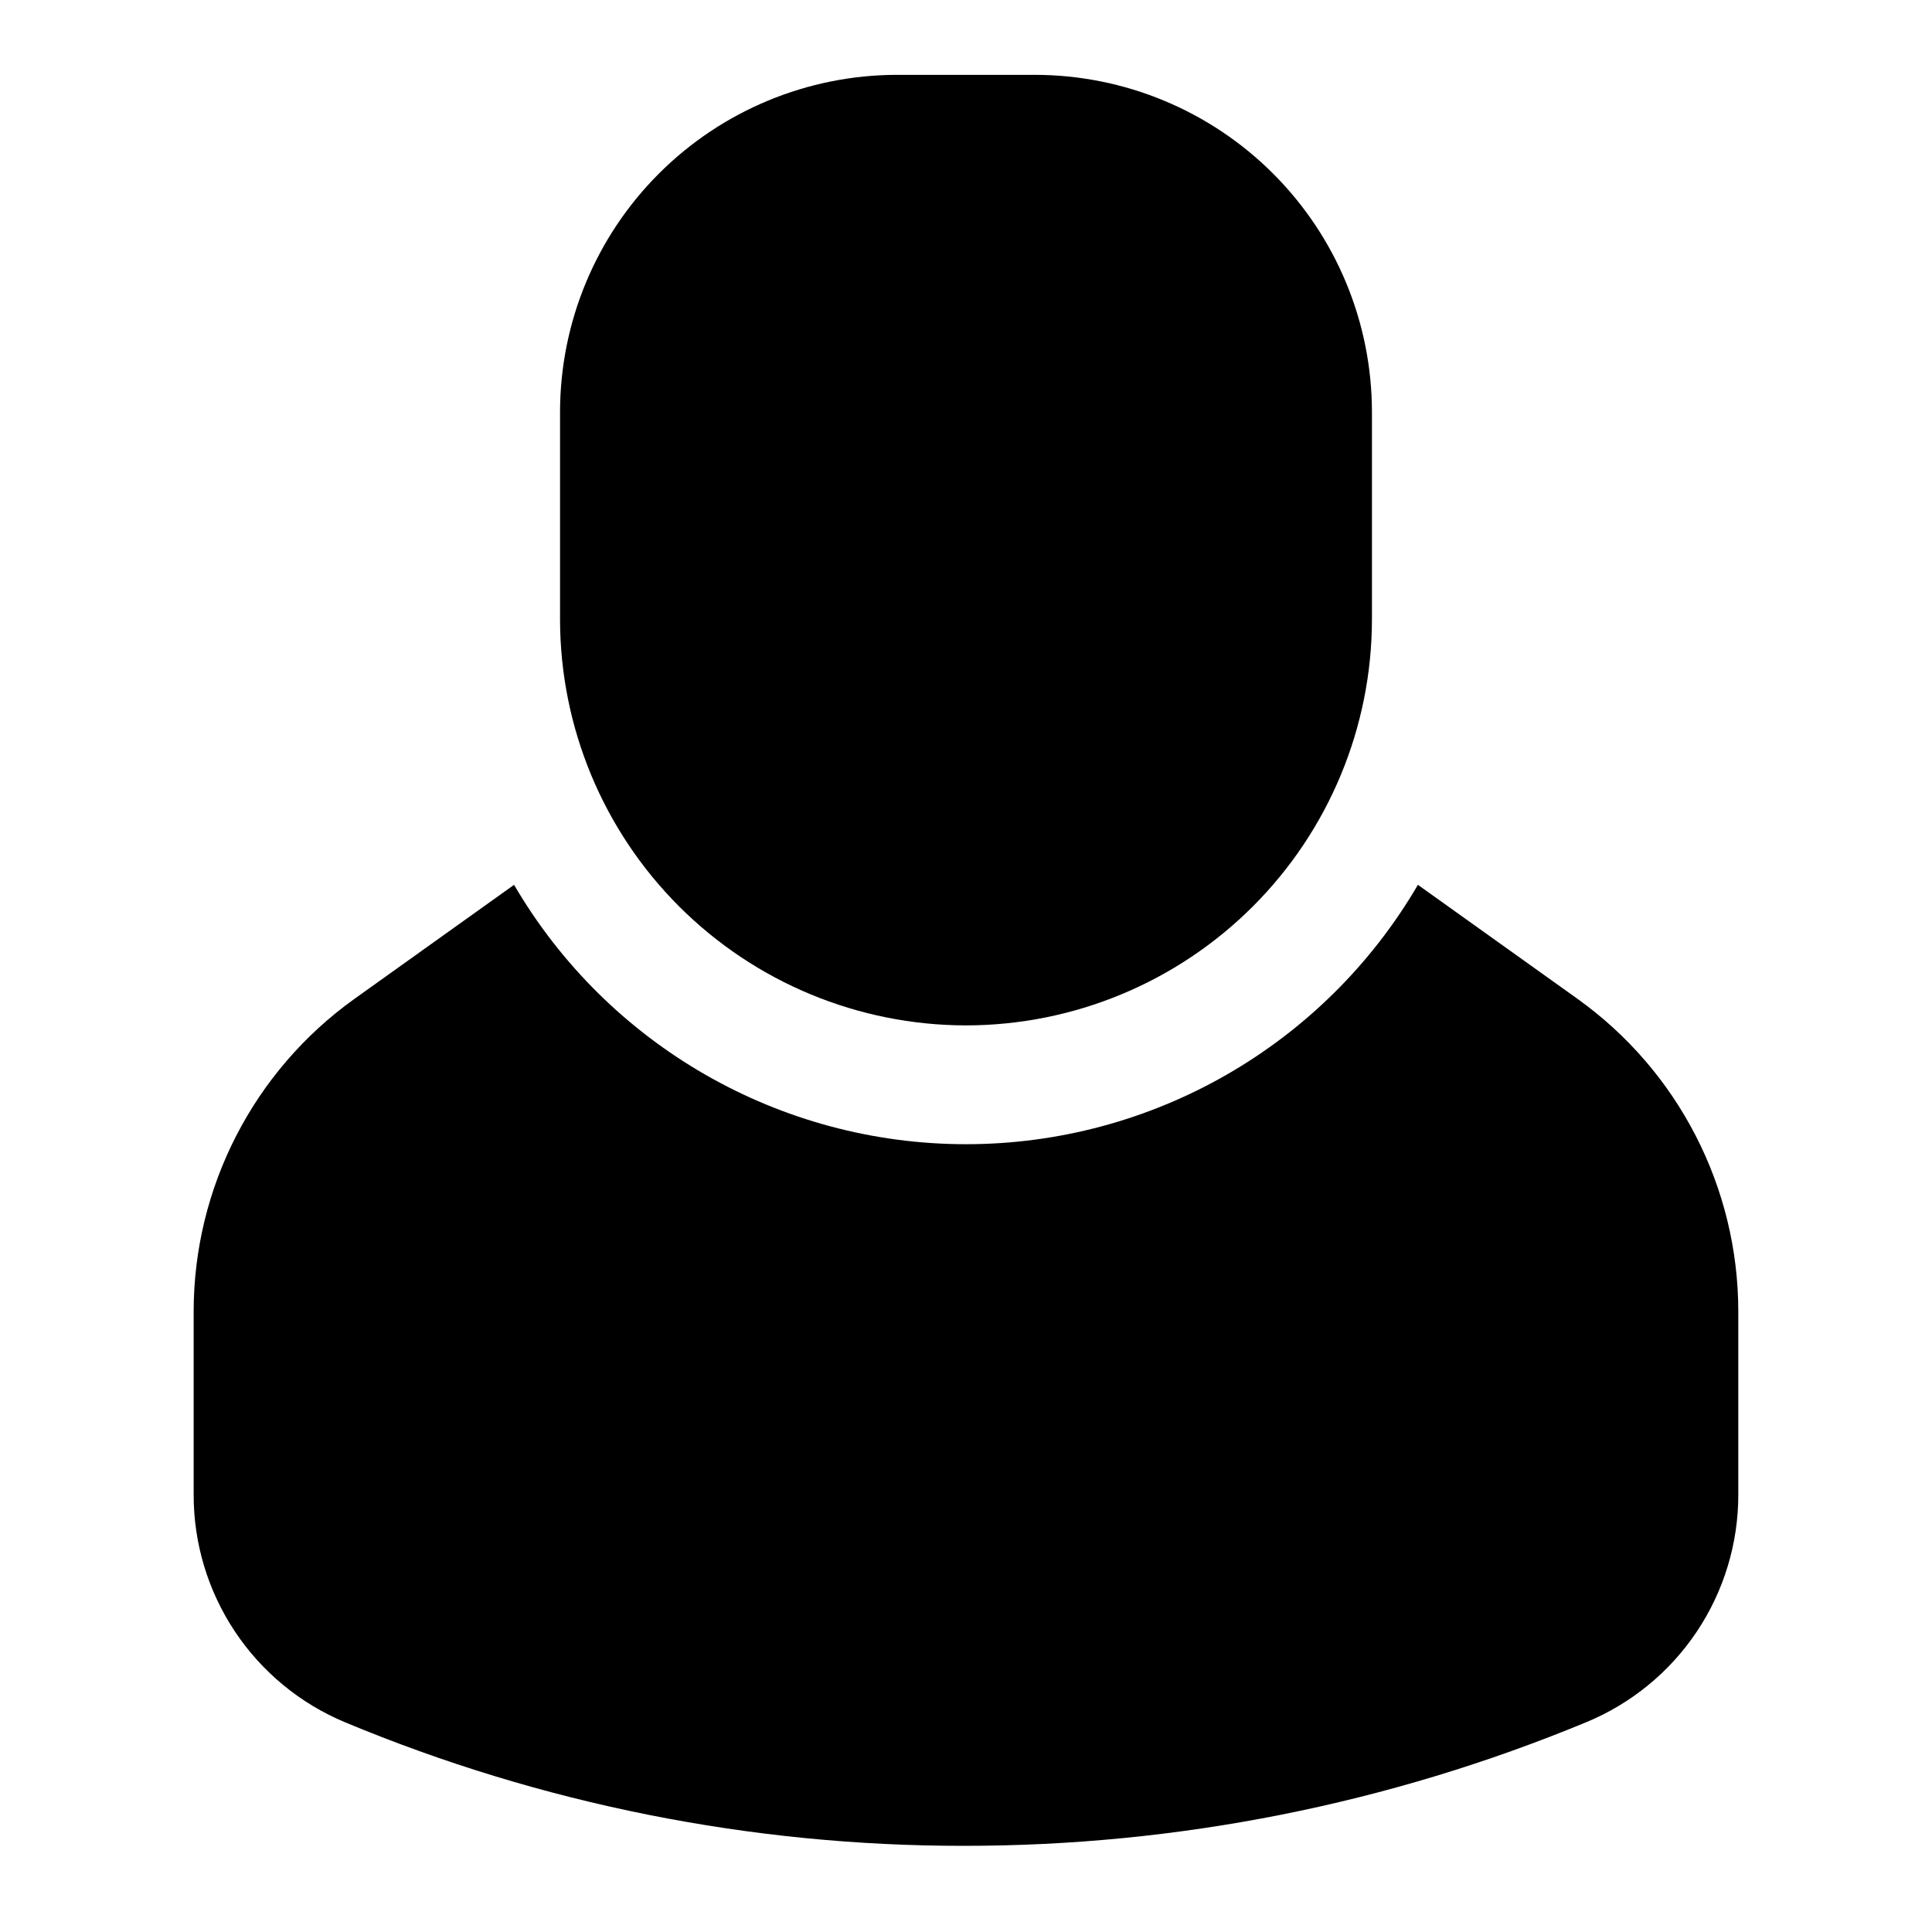
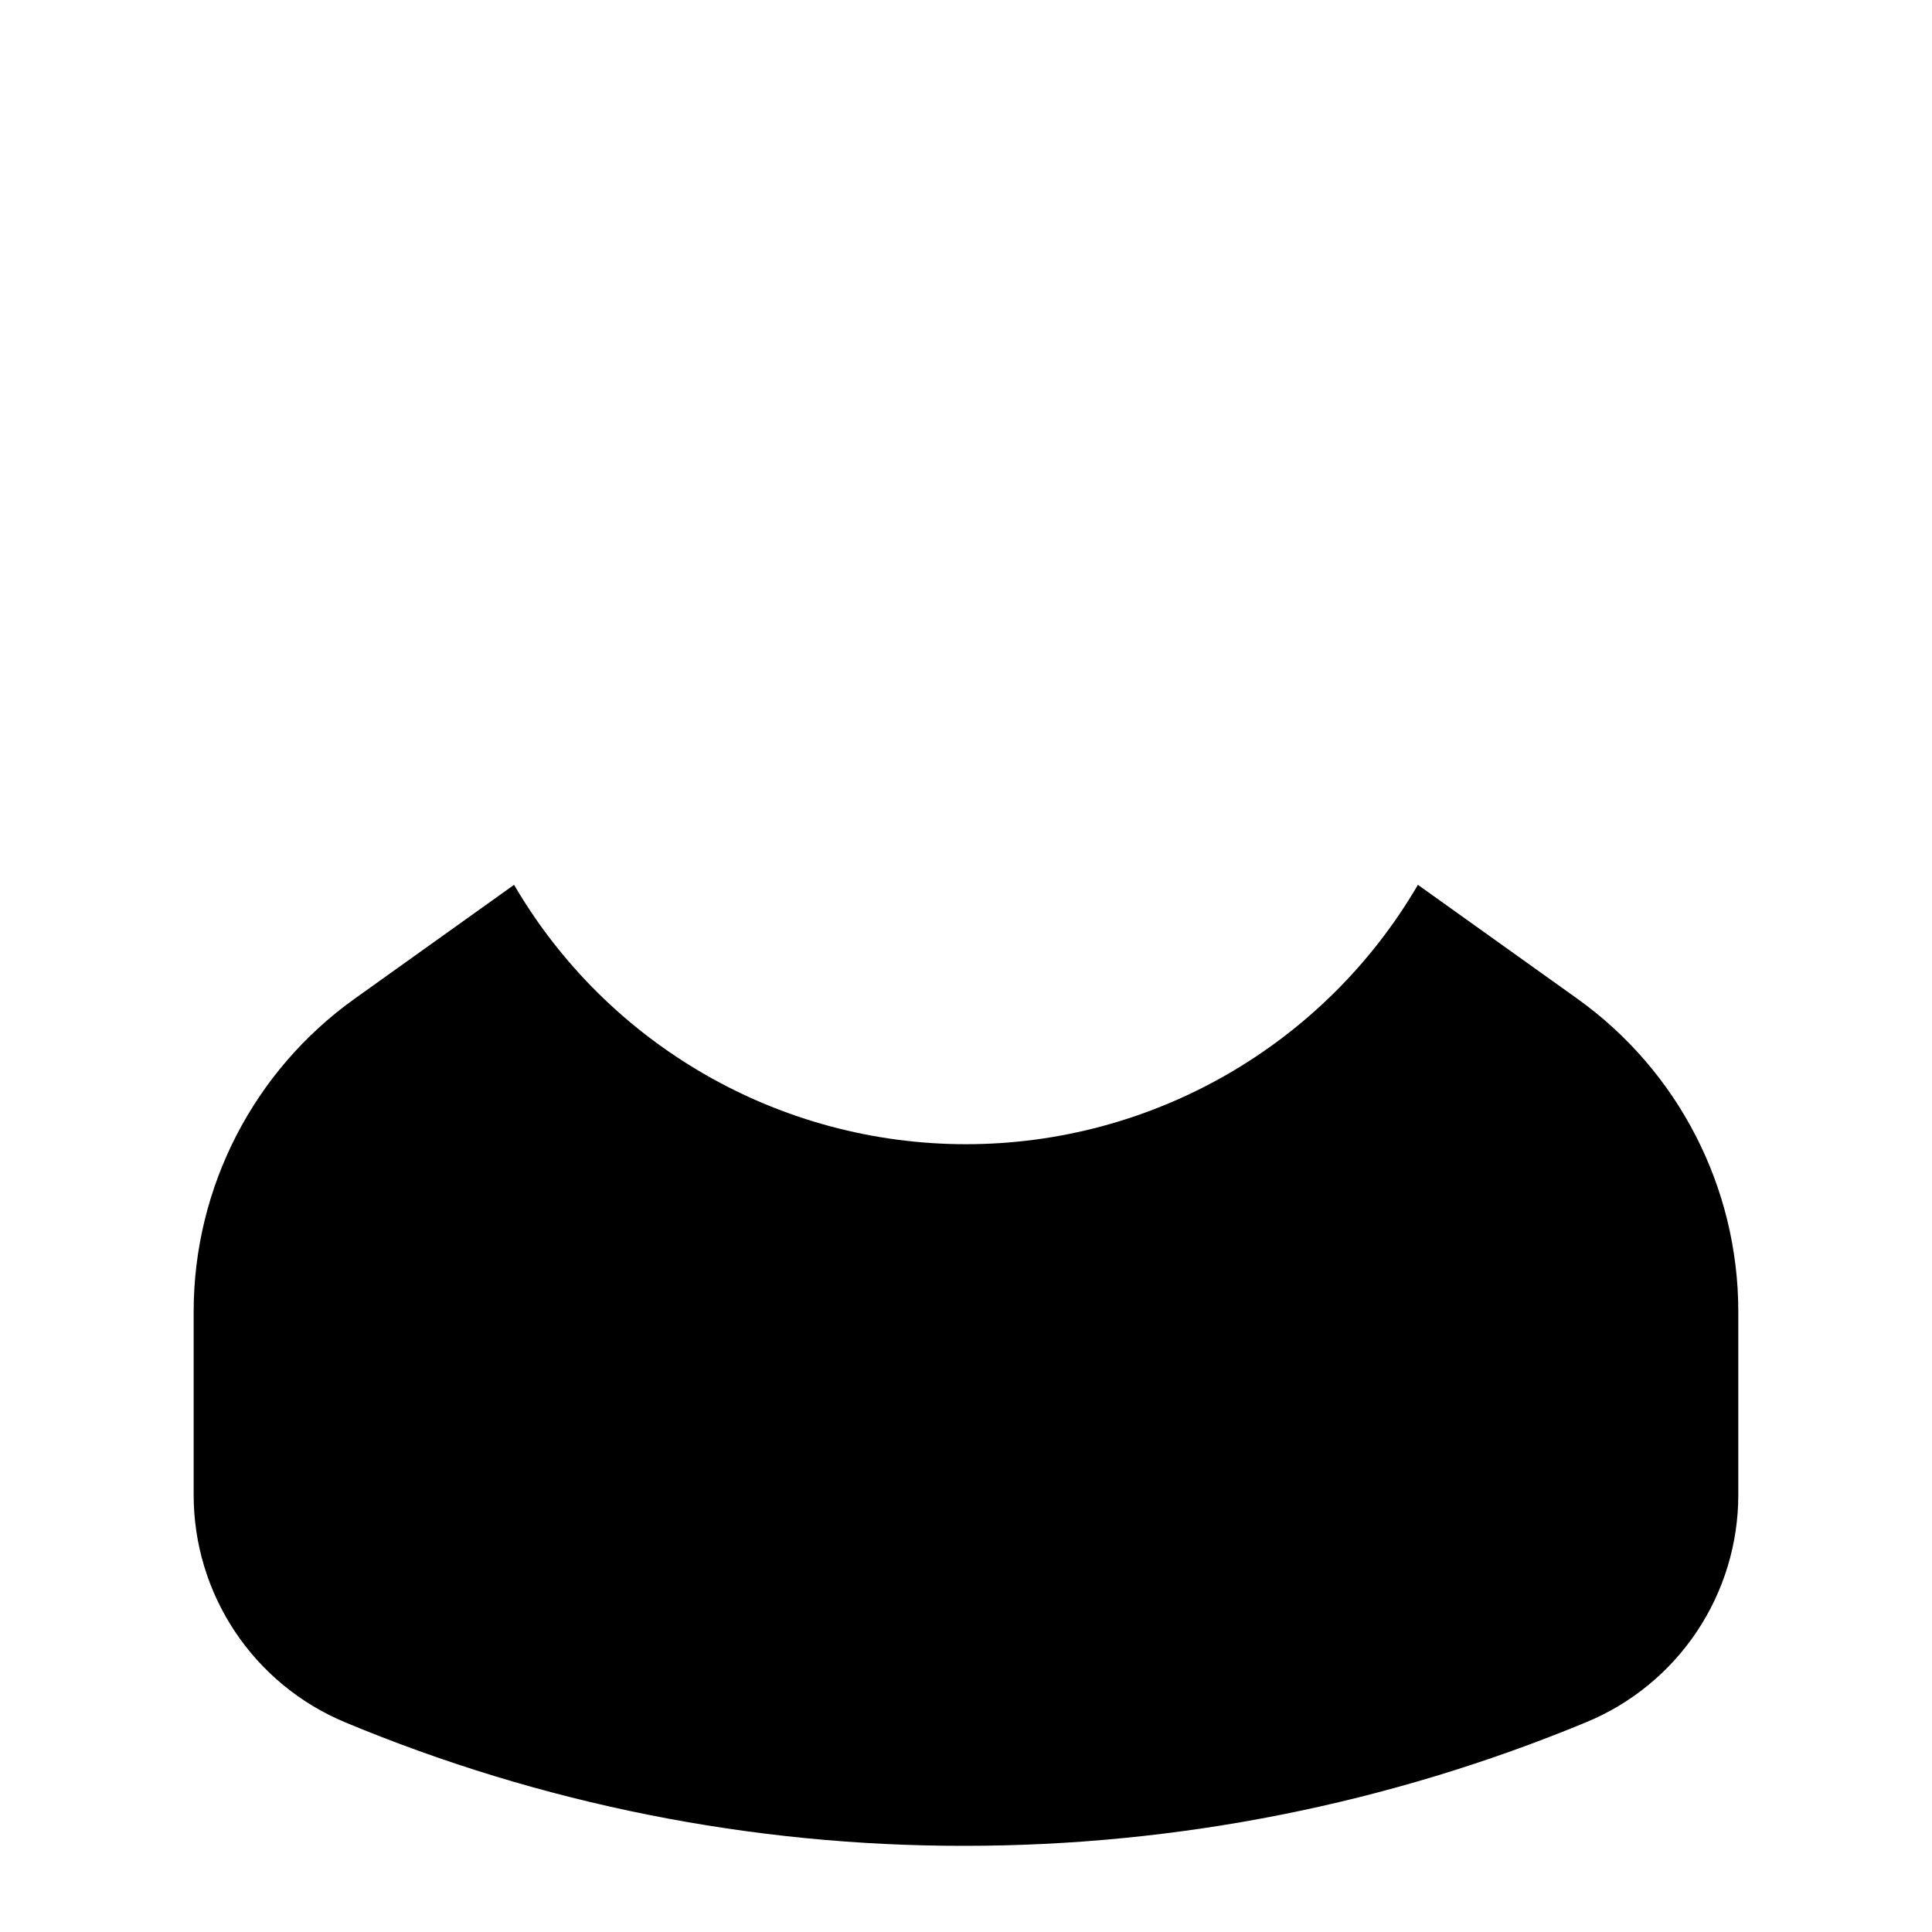
<svg xmlns="http://www.w3.org/2000/svg" fill="#000000" width="800px" height="800px" version="1.1" viewBox="144 144 512 512">
  <g>
-     <path d="m400 415.74c28.52-0.027 55.867-11.371 76.035-31.543 20.168-20.168 31.512-47.512 31.543-76.035v-55.027c-0.027-23.676-9.441-46.375-26.184-63.117-16.742-16.742-39.441-26.156-63.117-26.184h-36.559c-23.676 0.027-46.375 9.441-63.117 26.184-16.742 16.742-26.156 39.441-26.184 63.117v55.105c0.051 28.508 11.402 55.836 31.57 75.988 20.168 20.148 47.5 31.484 76.012 31.512z" />
    <path d="m562.05 408.7-42.289-30.211c-24.867 42.57-70.461 68.738-119.76 68.738s-94.898-26.168-119.77-68.738l-42.289 30.211c-26.723 19.121-42.59 49.945-42.621 82.801v48.617c-0.02 12.895 3.785 25.508 10.93 36.246 7.148 10.734 17.312 19.109 29.219 24.07 51.984 21.668 107.75 32.793 164.07 32.73 56.547 0.02 112.55-11.109 164.79-32.746 11.941-4.922 22.152-13.281 29.336-24.02 7.18-10.734 11.008-23.363 11-36.281v-48.617c-0.031-32.855-15.898-63.68-42.621-82.801z" />
  </g>
</svg>